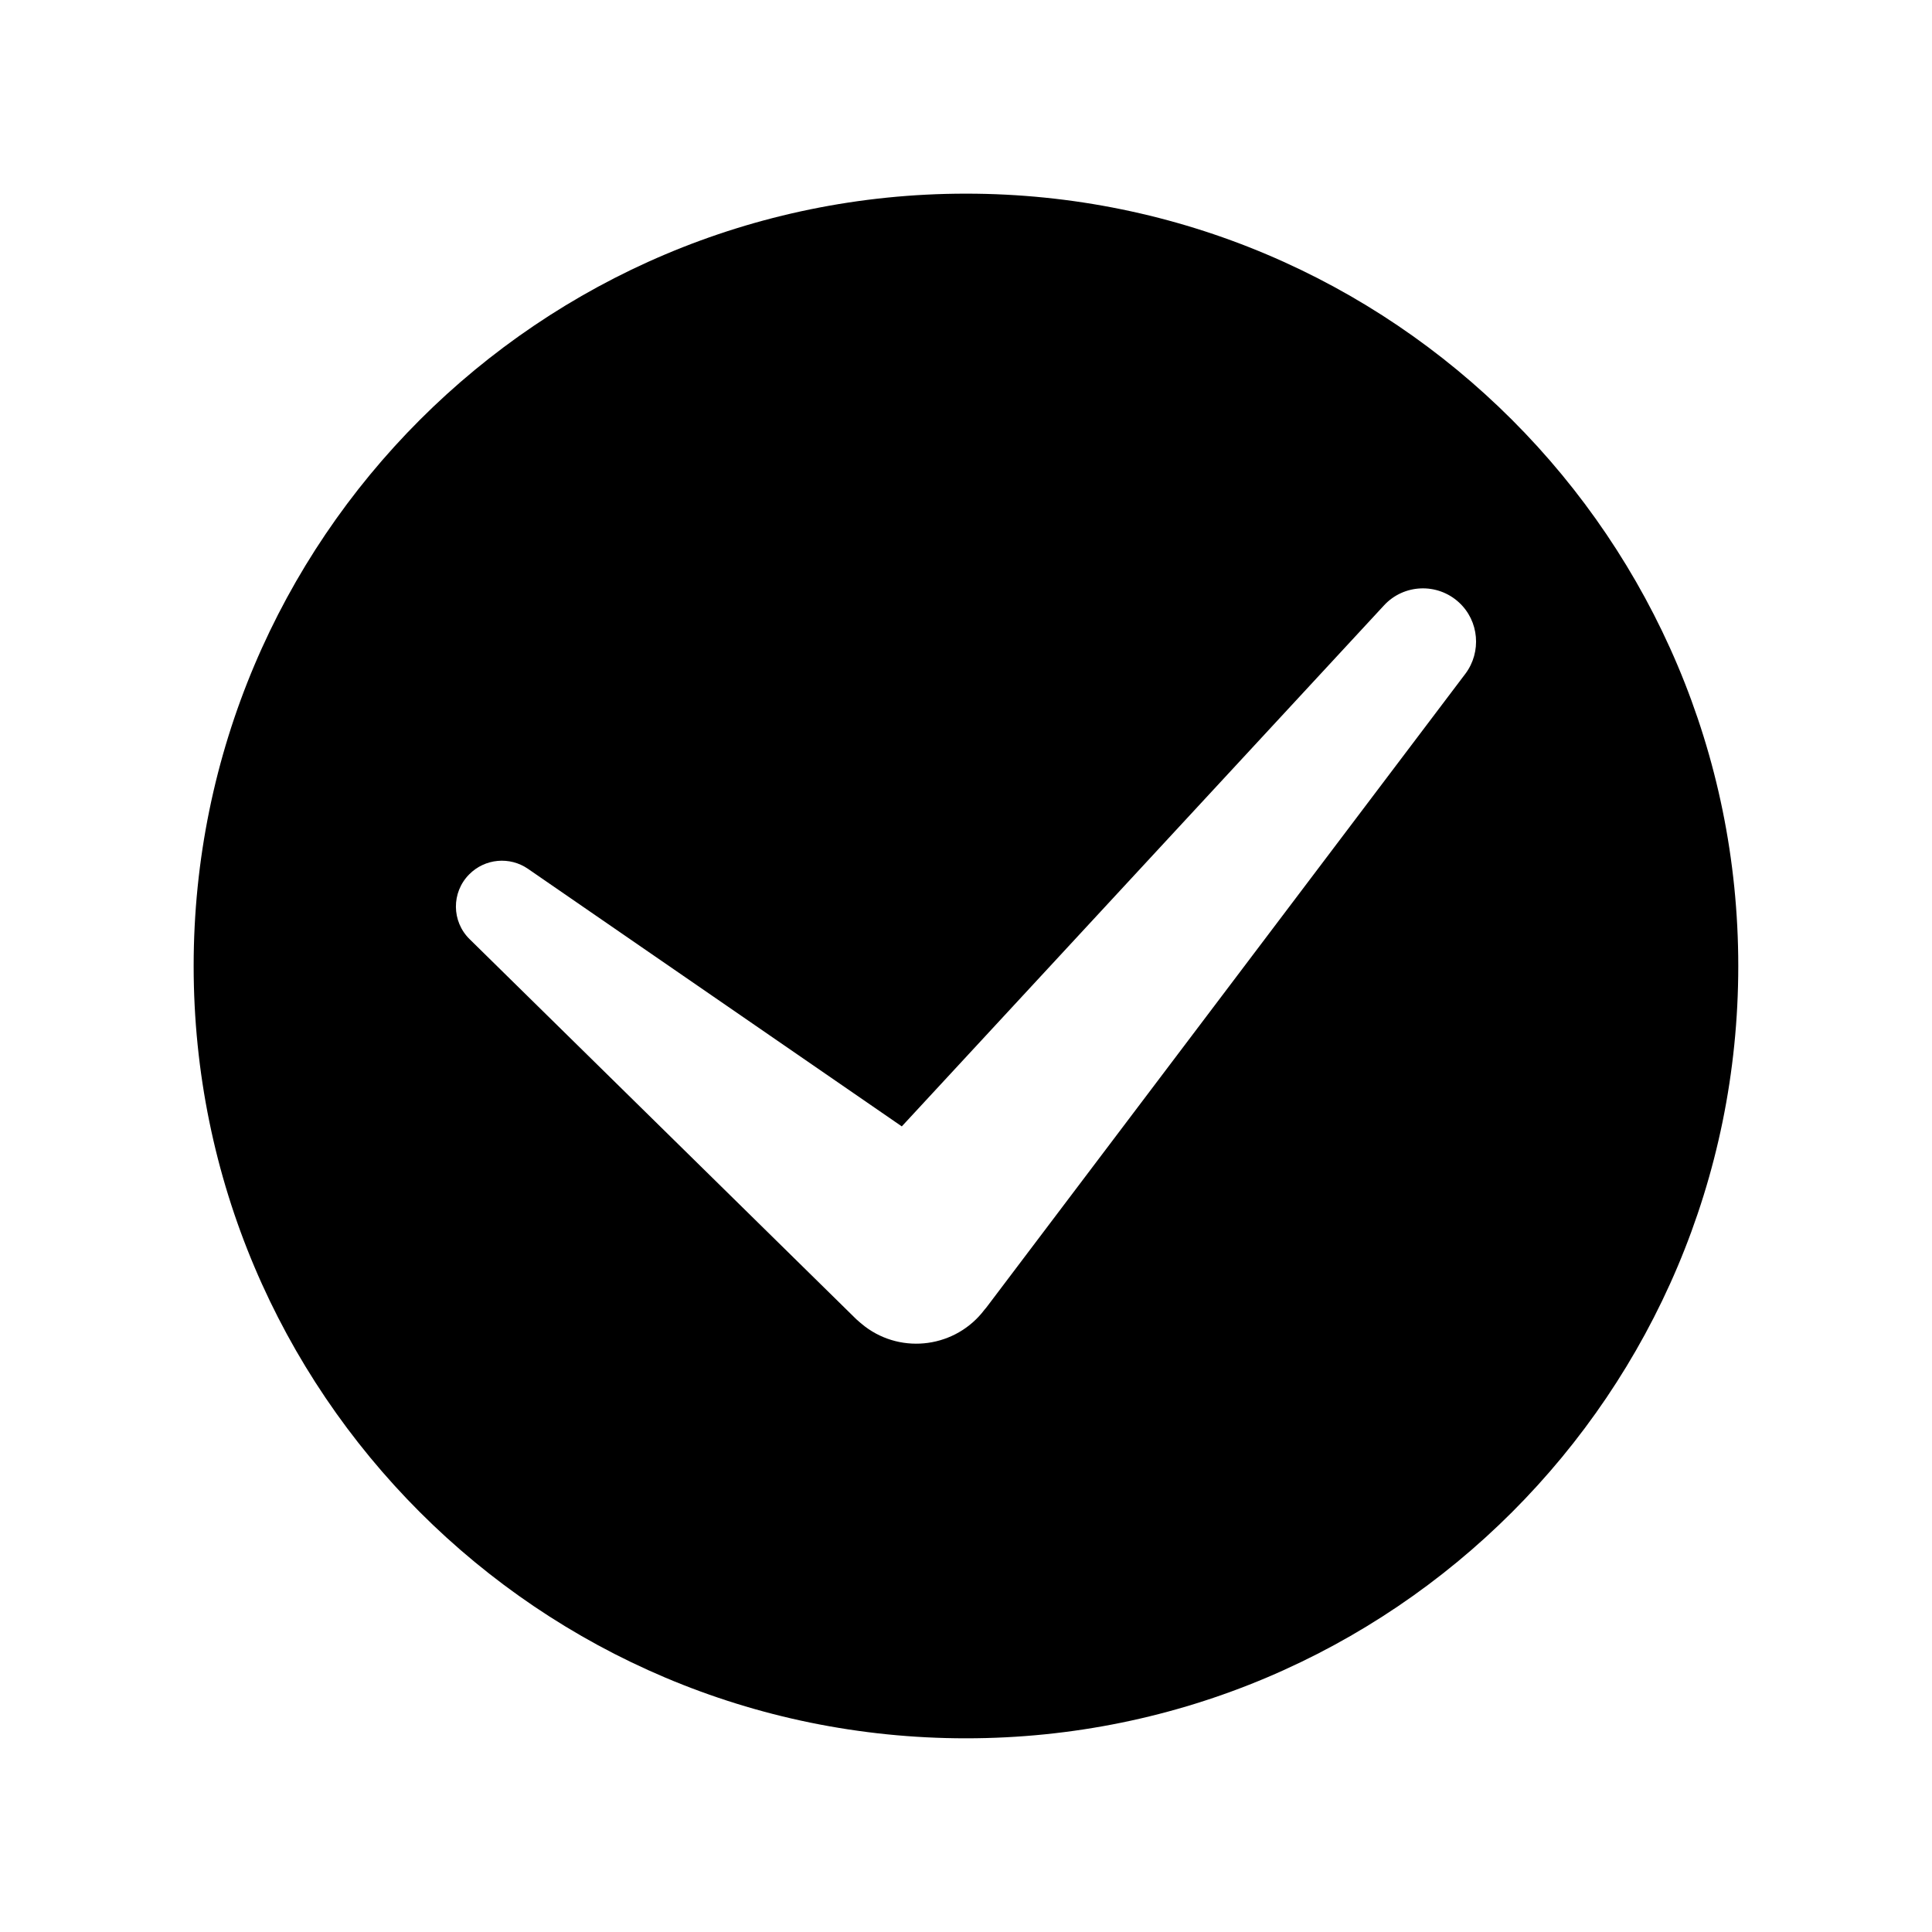
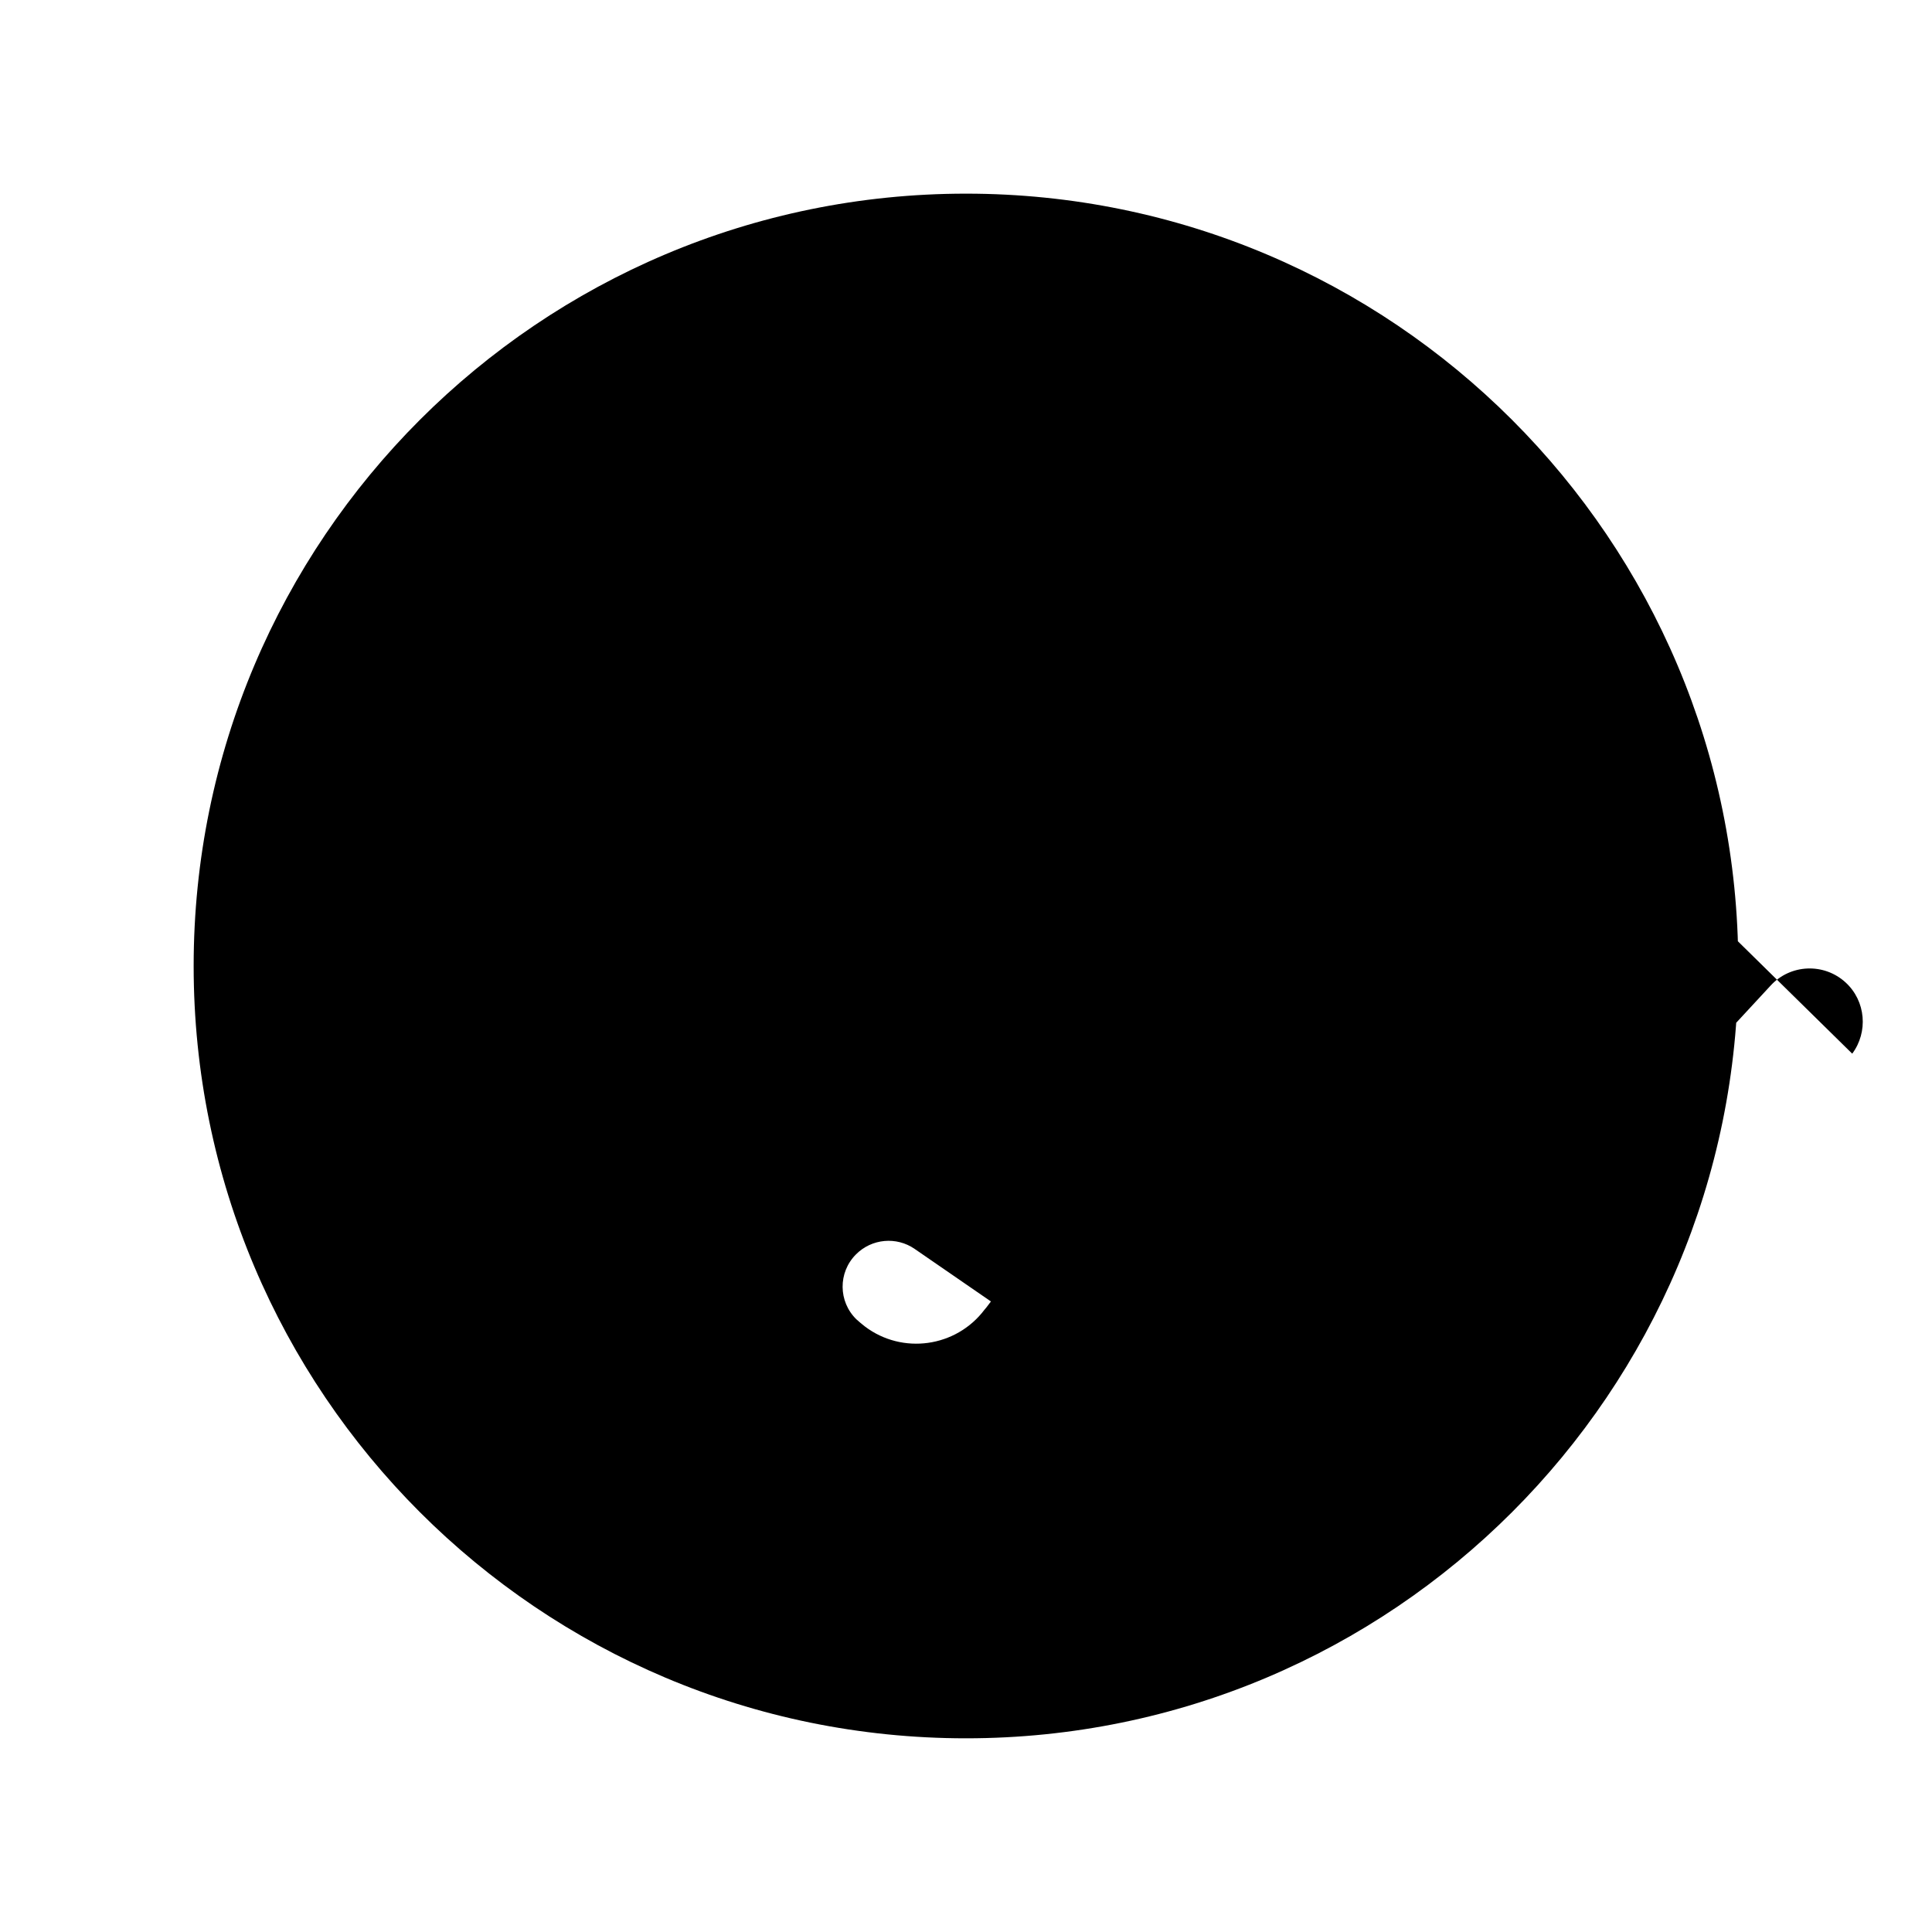
<svg xmlns="http://www.w3.org/2000/svg" fill="#000000" width="800px" height="800px" version="1.1" viewBox="144 144 512 512">
-   <path d="m400 195.32c-113.04 0-204.68 91.633-204.68 204.68 0 113.06 91.629 204.67 204.67 204.67 113.04 0 204.67-91.613 204.67-204.67 0.004-113.04-91.629-204.68-204.67-204.68zm132.38 127.18-126.93 167.93-0.566 0.676c-7.543 9.965-21.742 11.934-31.676 4.426-0.738-0.598-1.605-1.273-2.266-1.906l-102.48-100.73c-4.801-4.691-4.863-12.391-0.141-17.16 4.203-4.266 10.801-4.801 15.586-1.496l99.078 68.266 127.78-138.06c5.227-5.684 14.121-6.078 19.867-0.805 5.383 4.945 5.996 13.148 1.746 18.863z" />
+   <path d="m400 195.32c-113.04 0-204.68 91.633-204.68 204.68 0 113.06 91.629 204.67 204.67 204.67 113.04 0 204.67-91.613 204.67-204.67 0.004-113.04-91.629-204.68-204.67-204.68zm132.38 127.18-126.93 167.93-0.566 0.676c-7.543 9.965-21.742 11.934-31.676 4.426-0.738-0.598-1.605-1.273-2.266-1.906c-4.801-4.691-4.863-12.391-0.141-17.16 4.203-4.266 10.801-4.801 15.586-1.496l99.078 68.266 127.78-138.06c5.227-5.684 14.121-6.078 19.867-0.805 5.383 4.945 5.996 13.148 1.746 18.863z" />
</svg>